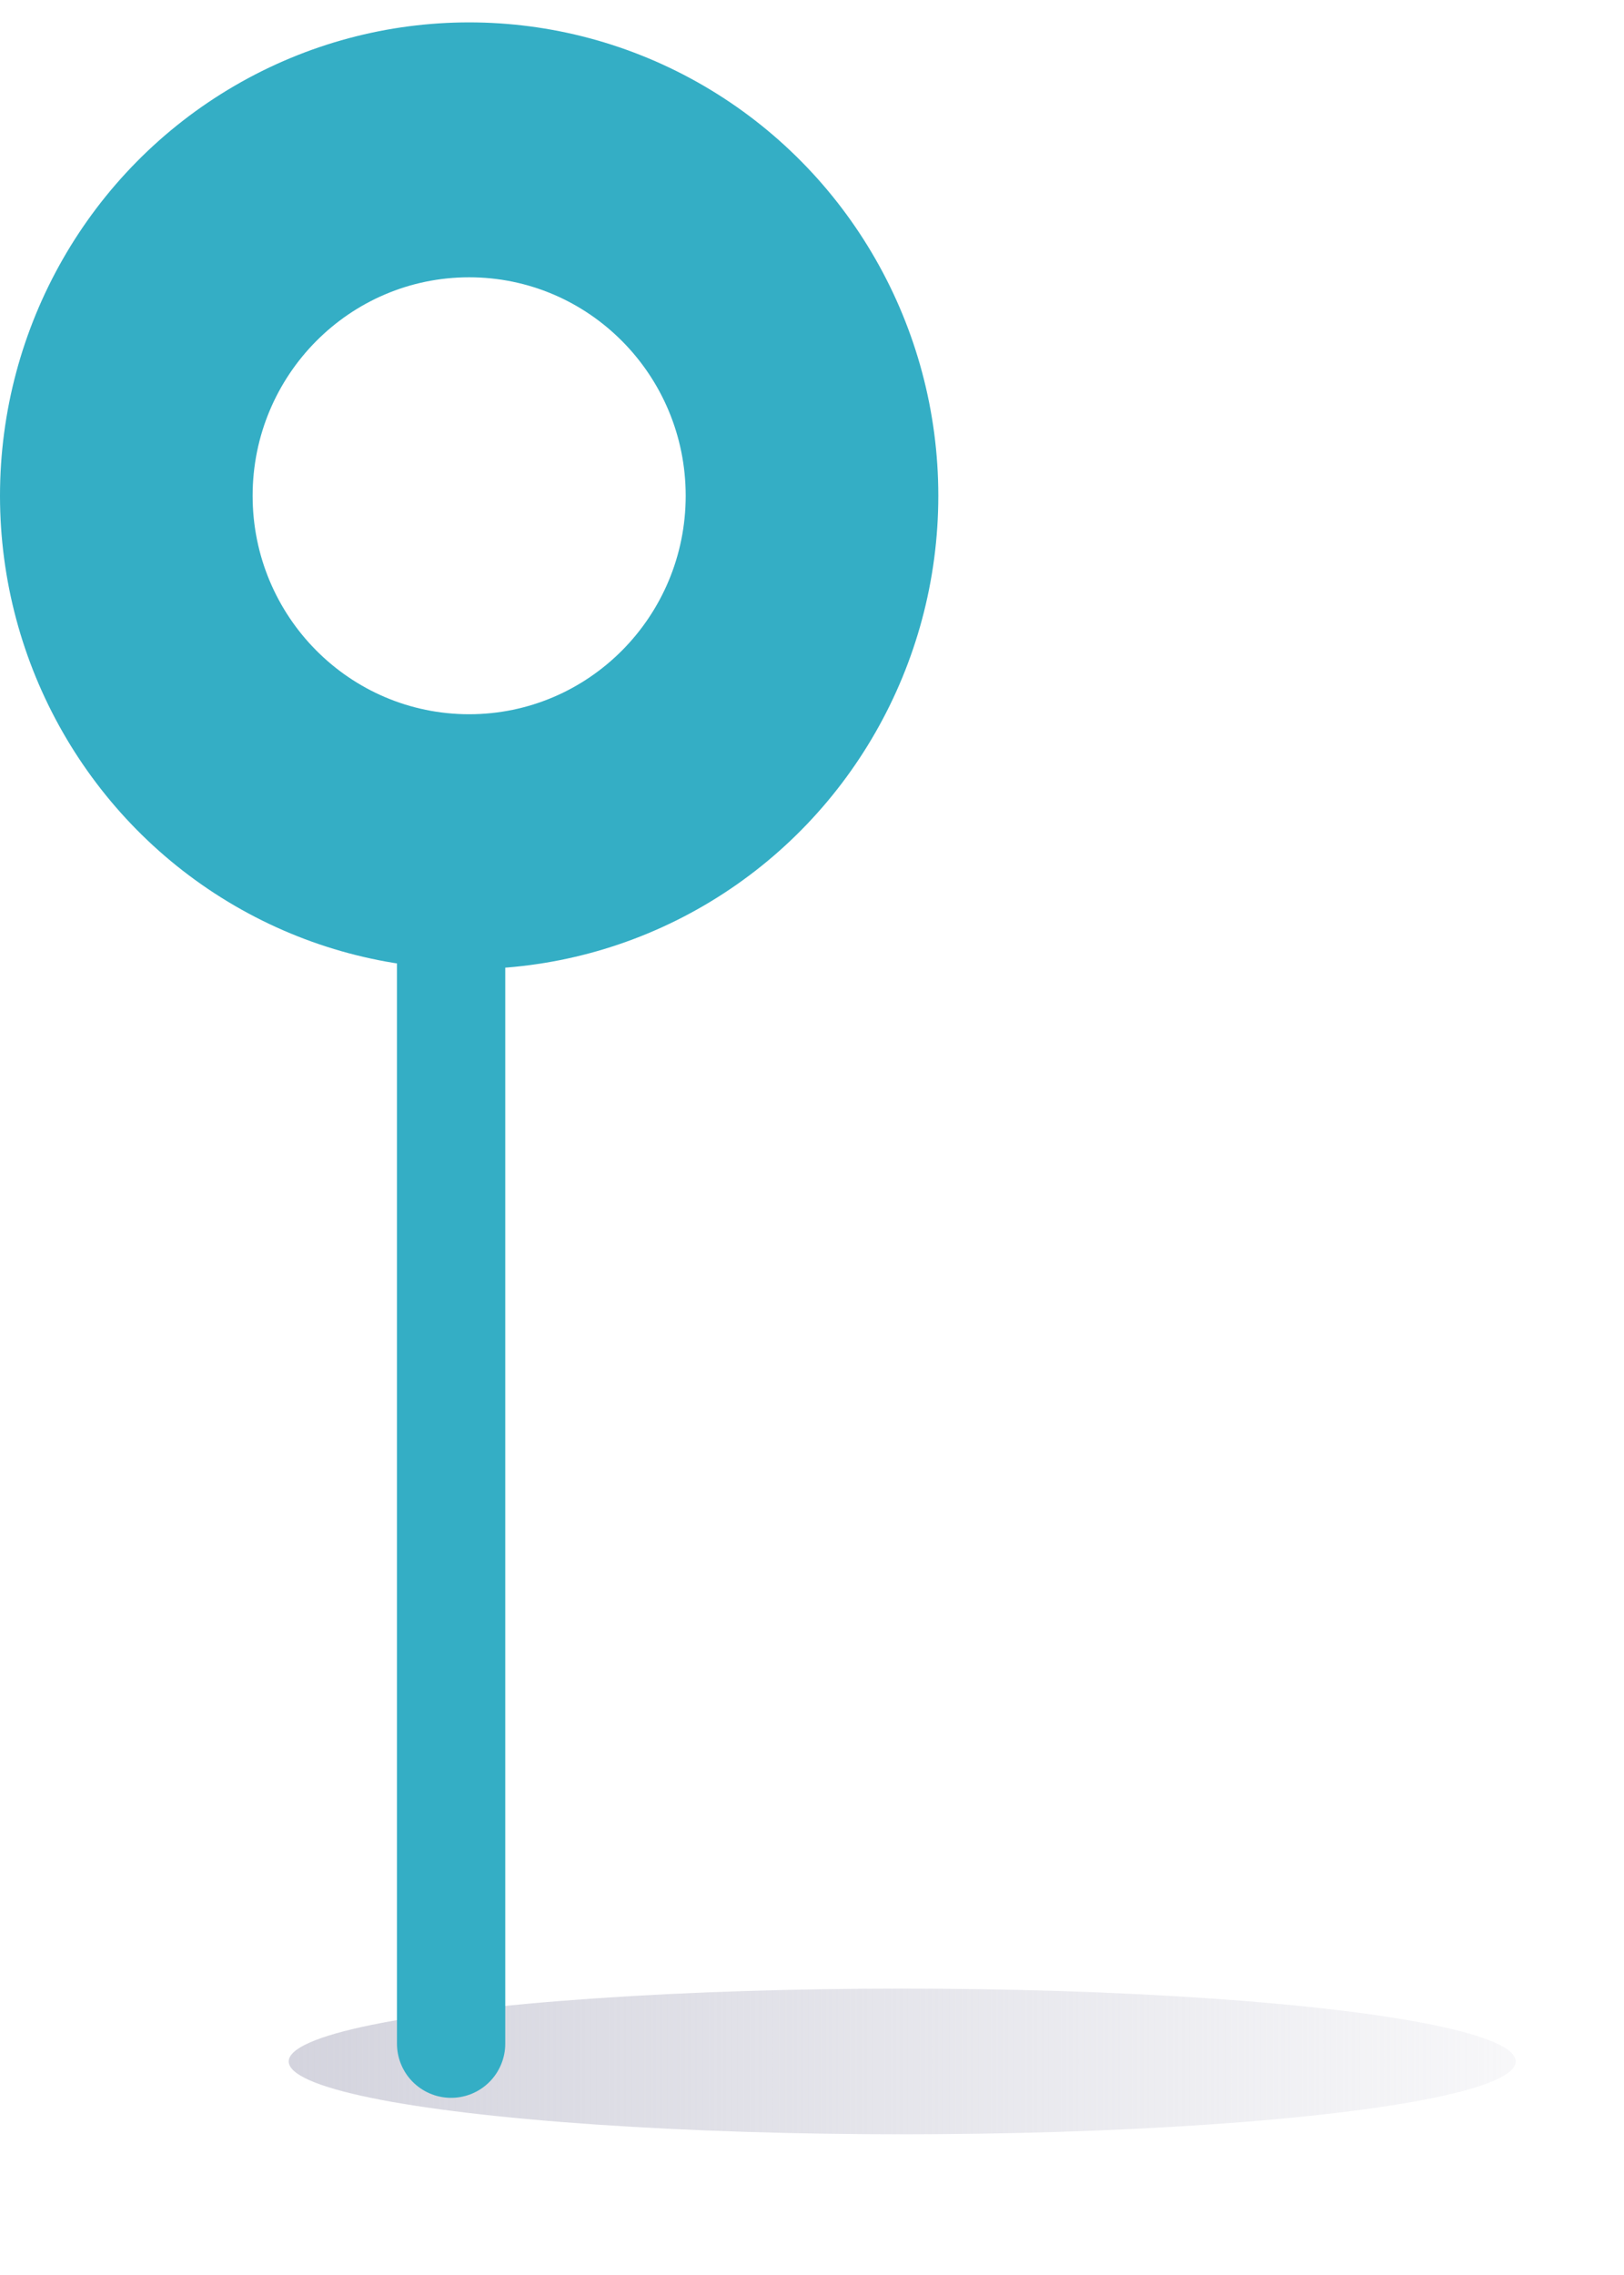
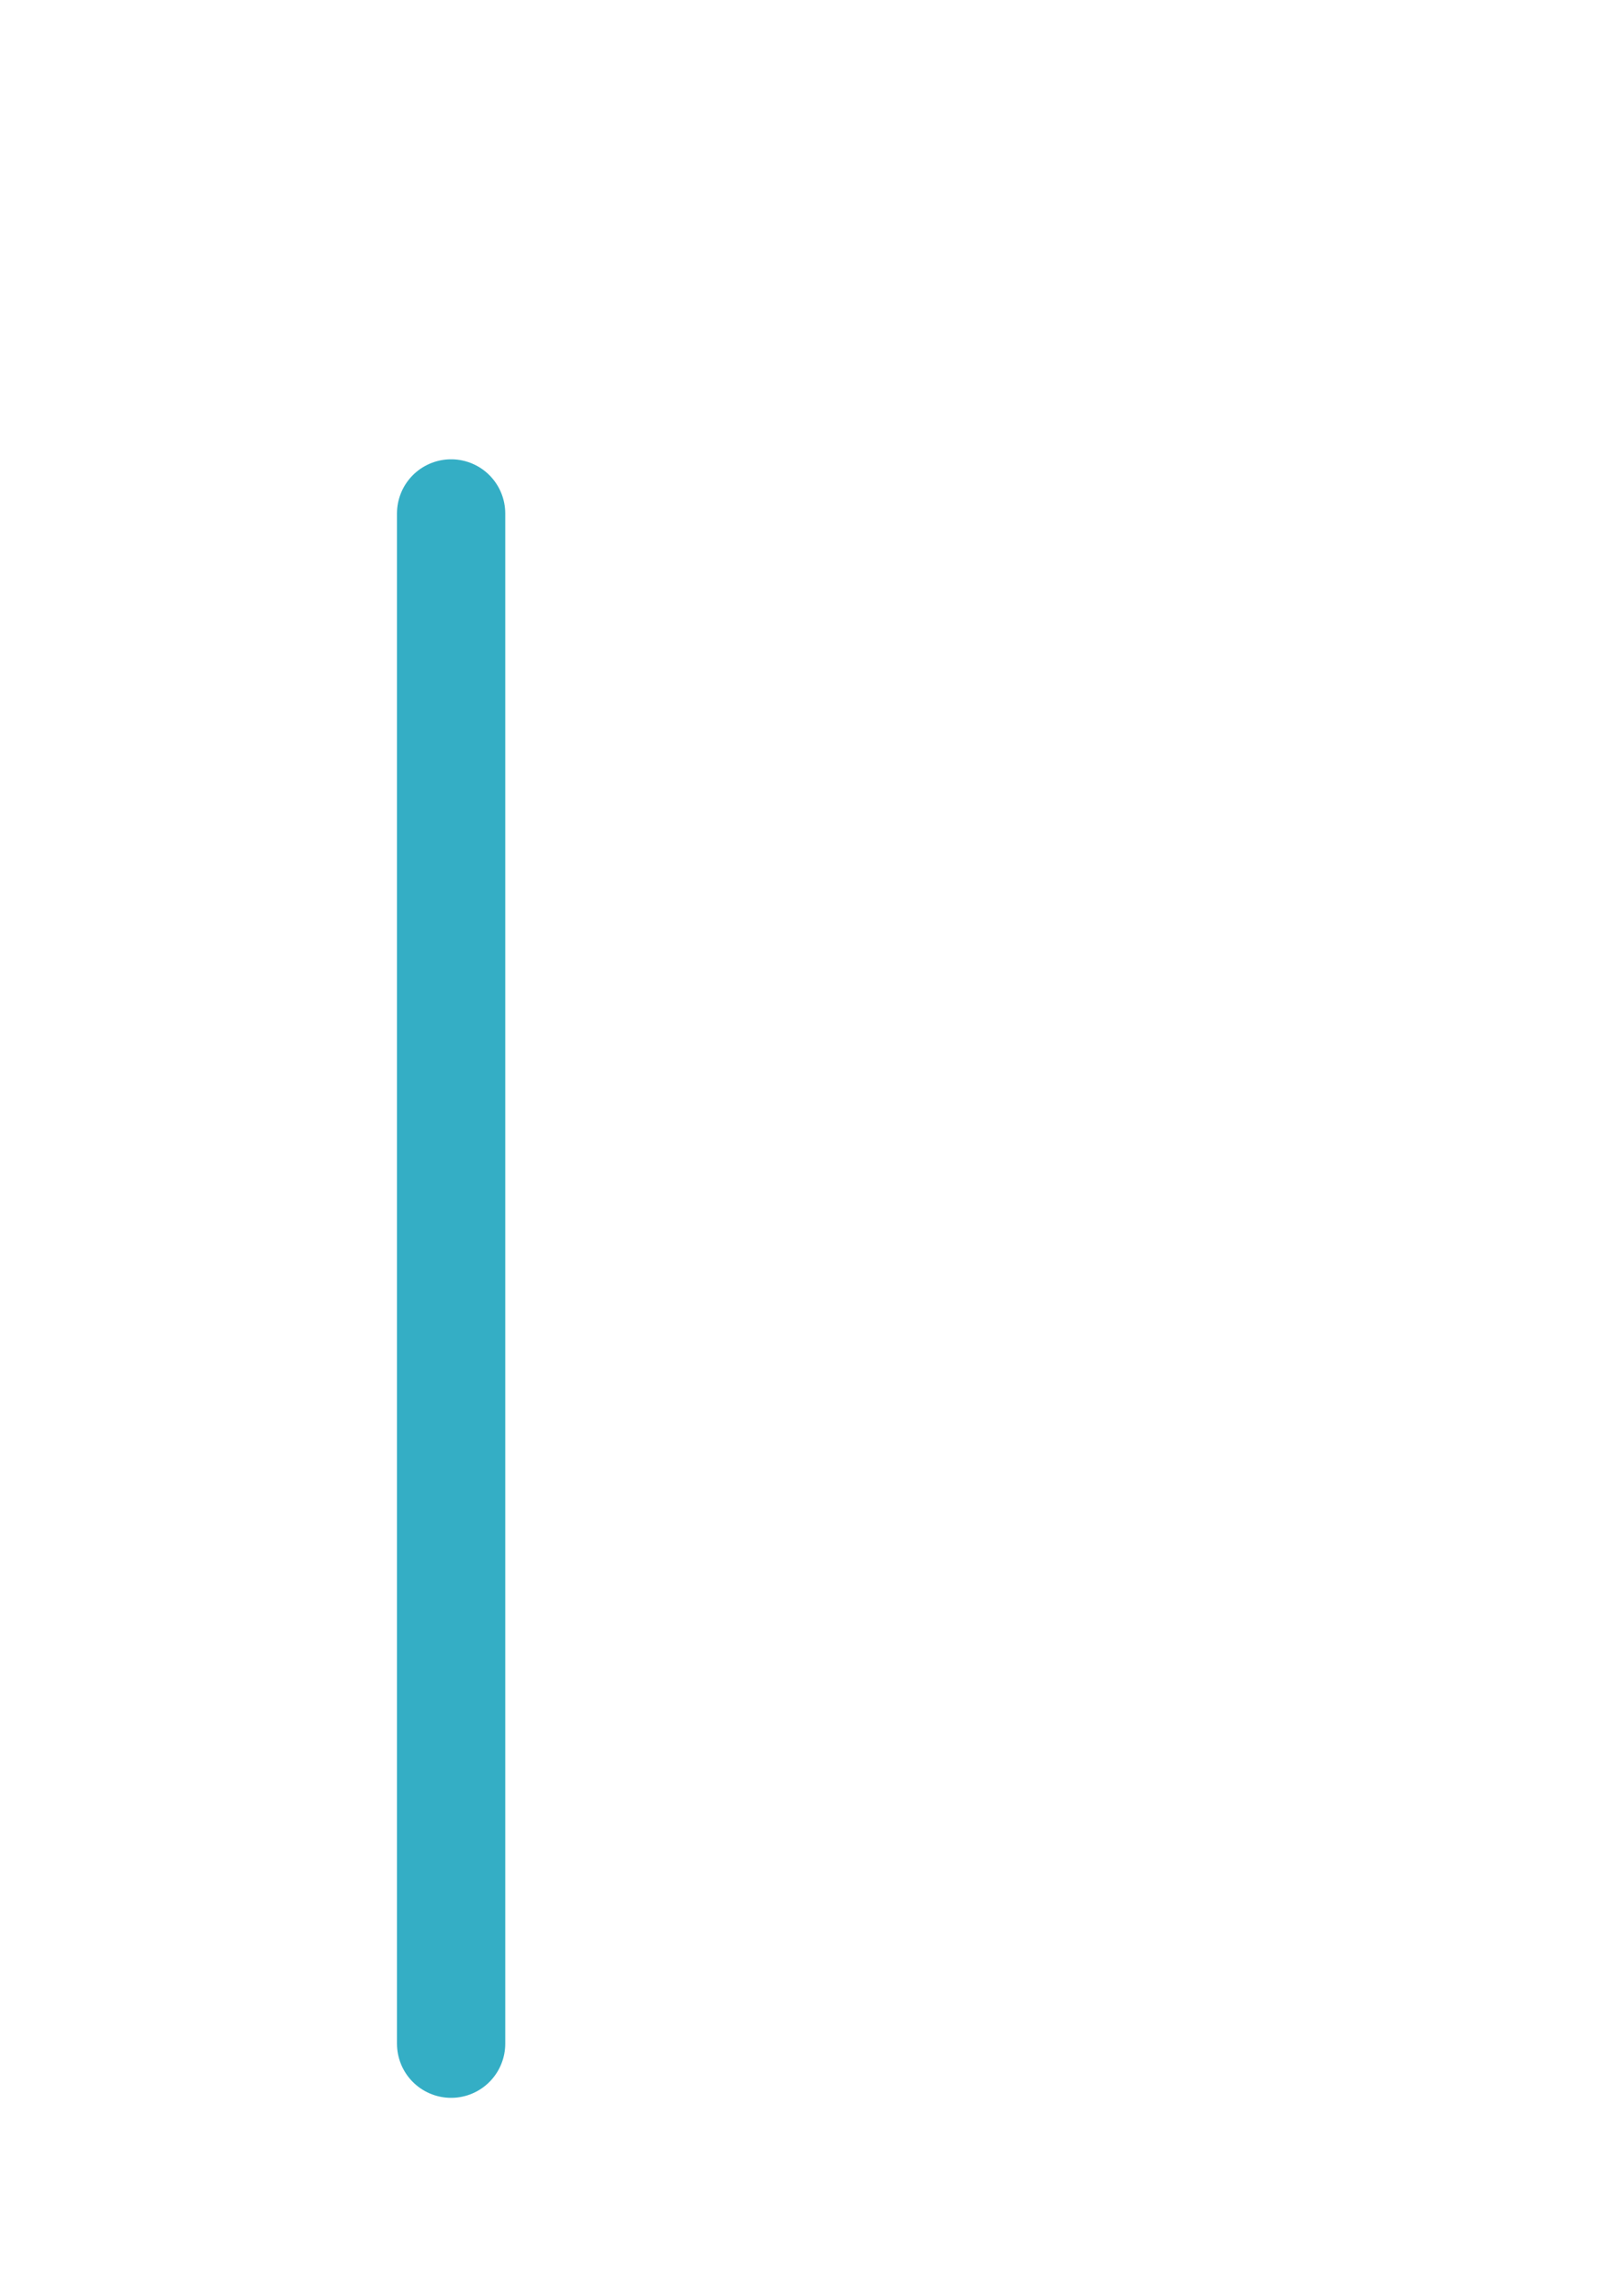
<svg xmlns="http://www.w3.org/2000/svg" width="45" height="63" viewBox="0 0 45 63" fill="none">
  <g filter="url(#filter0_f_68_340)">
-     <ellipse cx="25" cy="57.086" rx="17" ry="2.017" fill="url(#paint0_linear_68_340)" />
-   </g>
+     </g>
  <line x1="12.5" y1="56.594" x2="12.5" y2="14.219" stroke="#34AEC5" stroke-width="3" stroke-linecap="round" />
-   <ellipse cx="13" cy="13.728" rx="13" ry="13.108" fill="#34AEC5" />
-   <ellipse cx="13" cy="13.729" rx="6" ry="6.05" fill="white" />
  <defs>
    <filter id="filter0_f_68_340" x="5" y="52.069" width="40" height="10.033" filterUnits="userSpaceOnUse" color-interpolation-filters="sRGB">
      <feFlood flood-opacity="0" result="BackgroundImageFix" />
      <feBlend mode="normal" in="SourceGraphic" in2="BackgroundImageFix" result="shape" />
      <feGaussianBlur stdDeviation="1.5" result="effect1_foregroundBlur_68_340" />
    </filter>
    <linearGradient id="paint0_linear_68_340" x1="8" y1="57.086" x2="49.5" y2="57.086" gradientUnits="userSpaceOnUse">
      <stop stop-color="#D4D4DE" />
      <stop offset="1" stop-color="#D4D4DE" stop-opacity="0" />
    </linearGradient>
  </defs>
</svg>